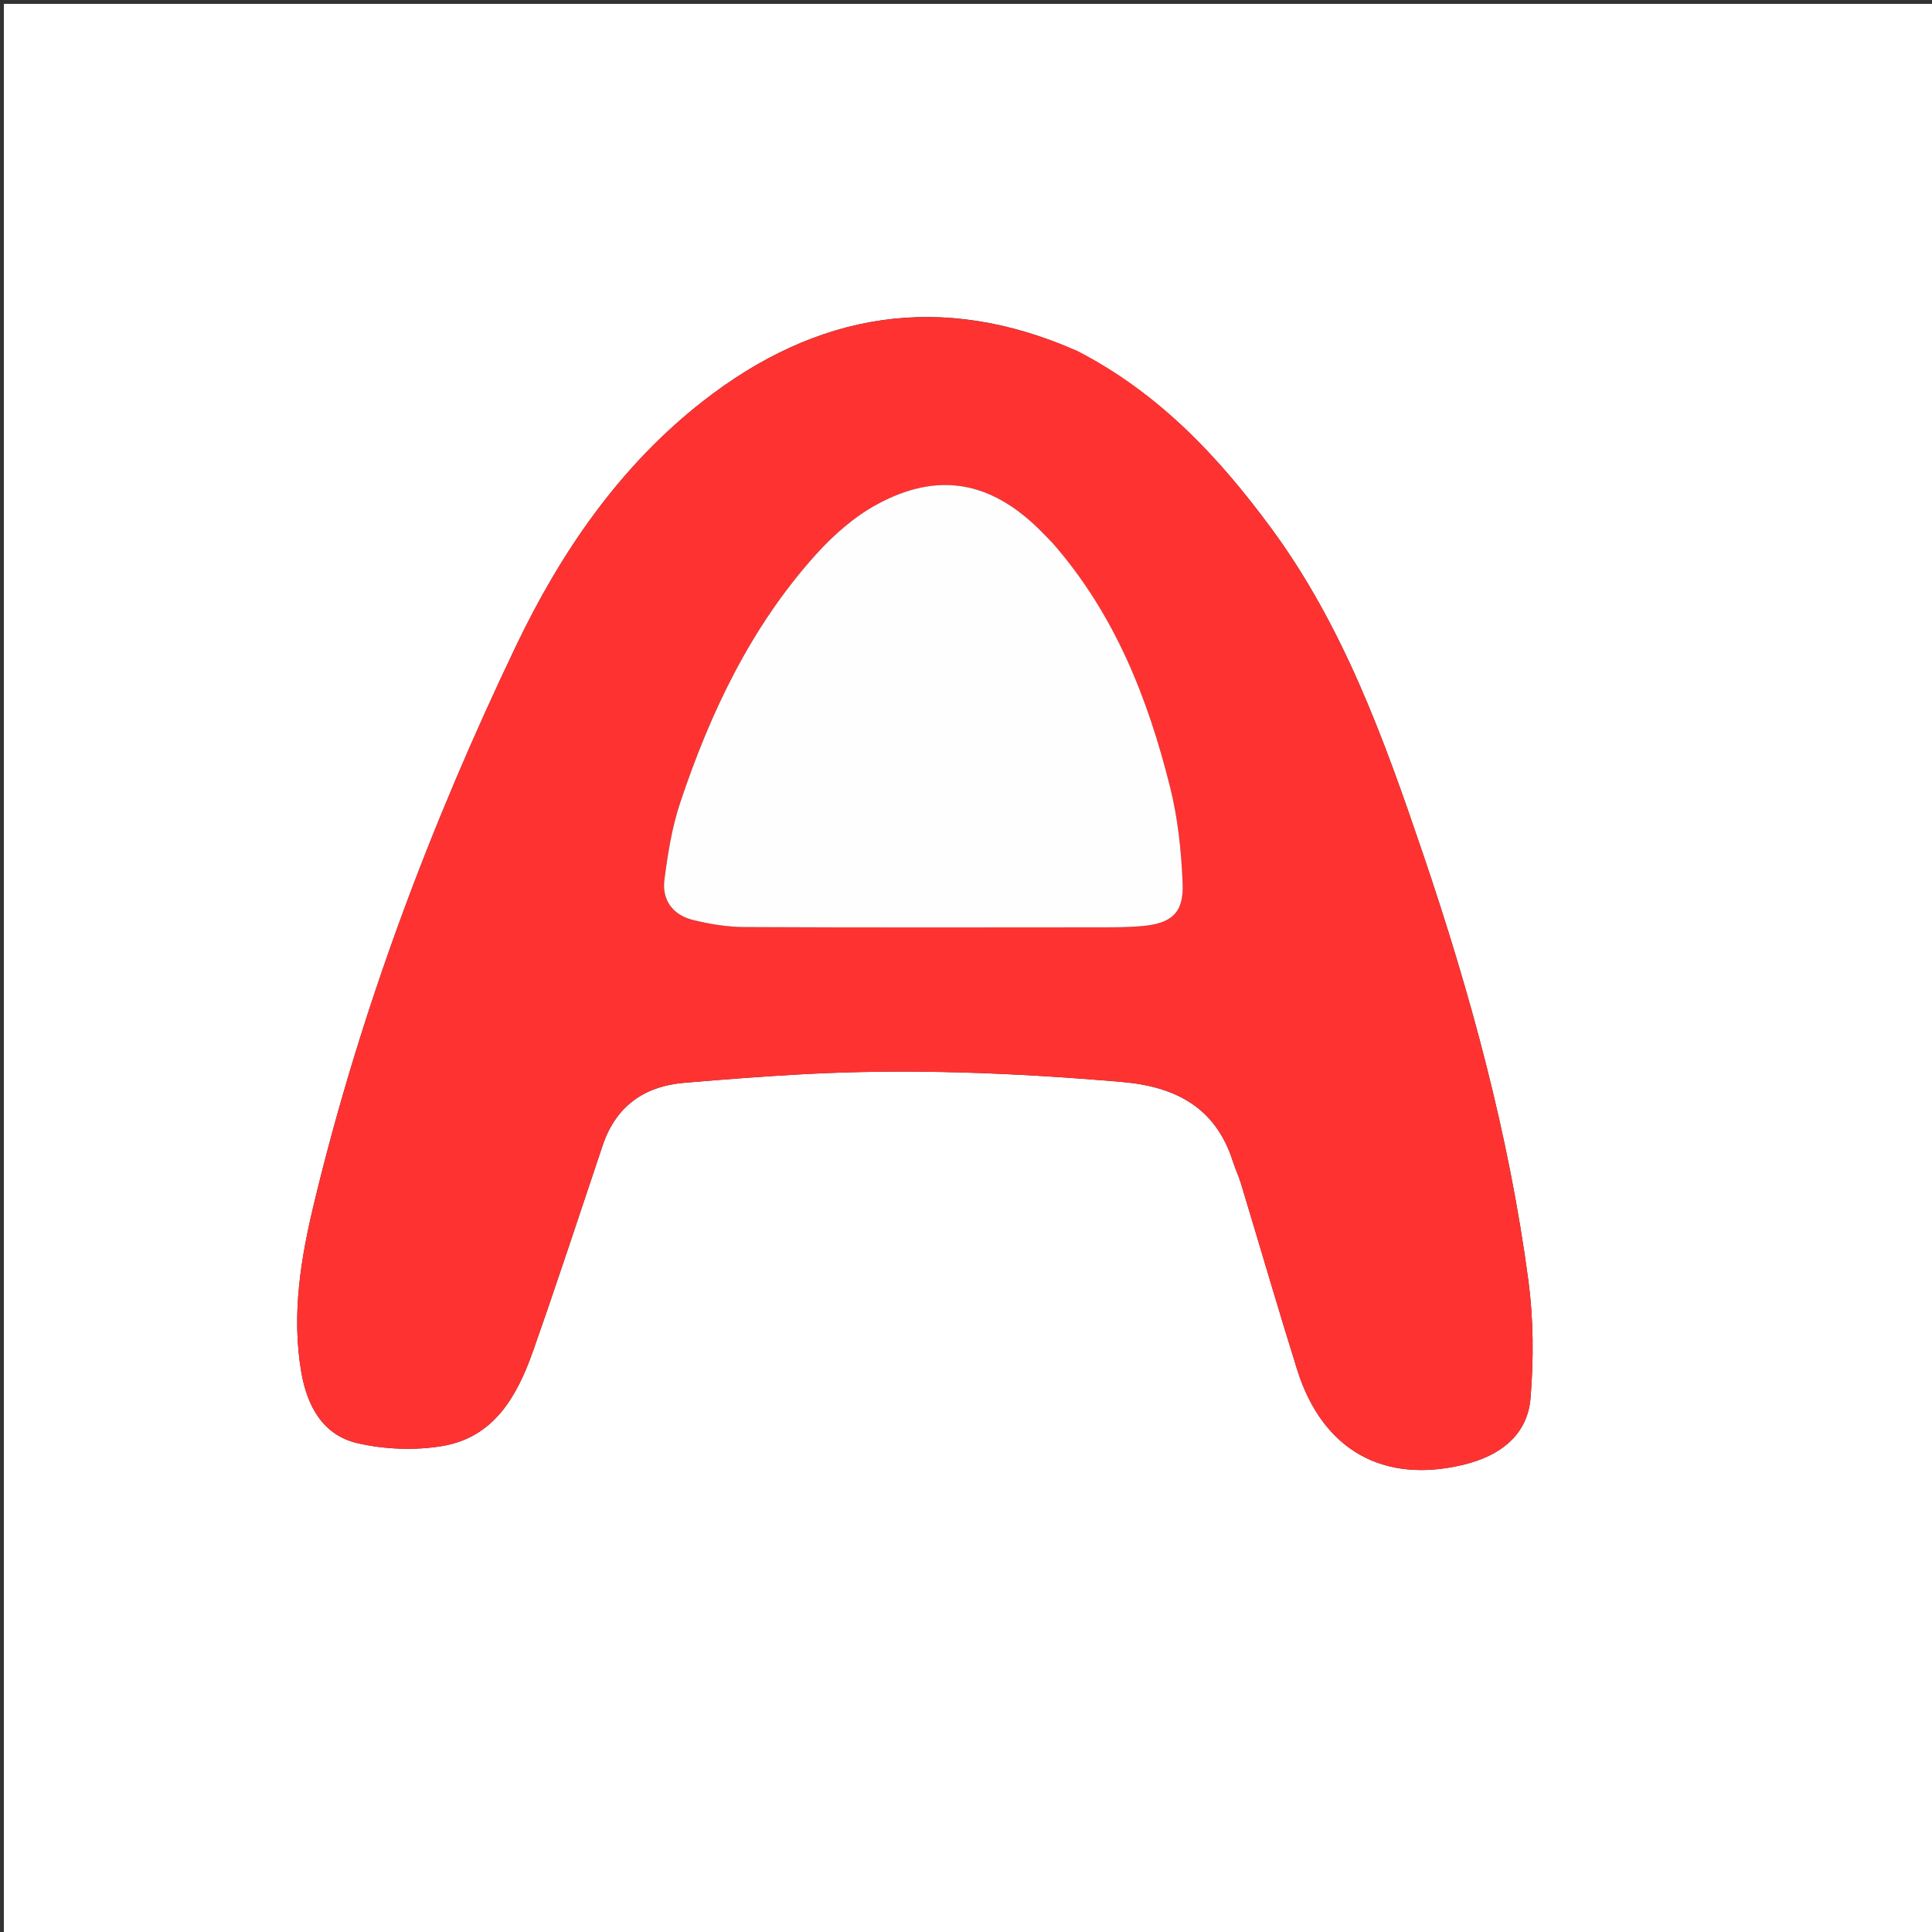
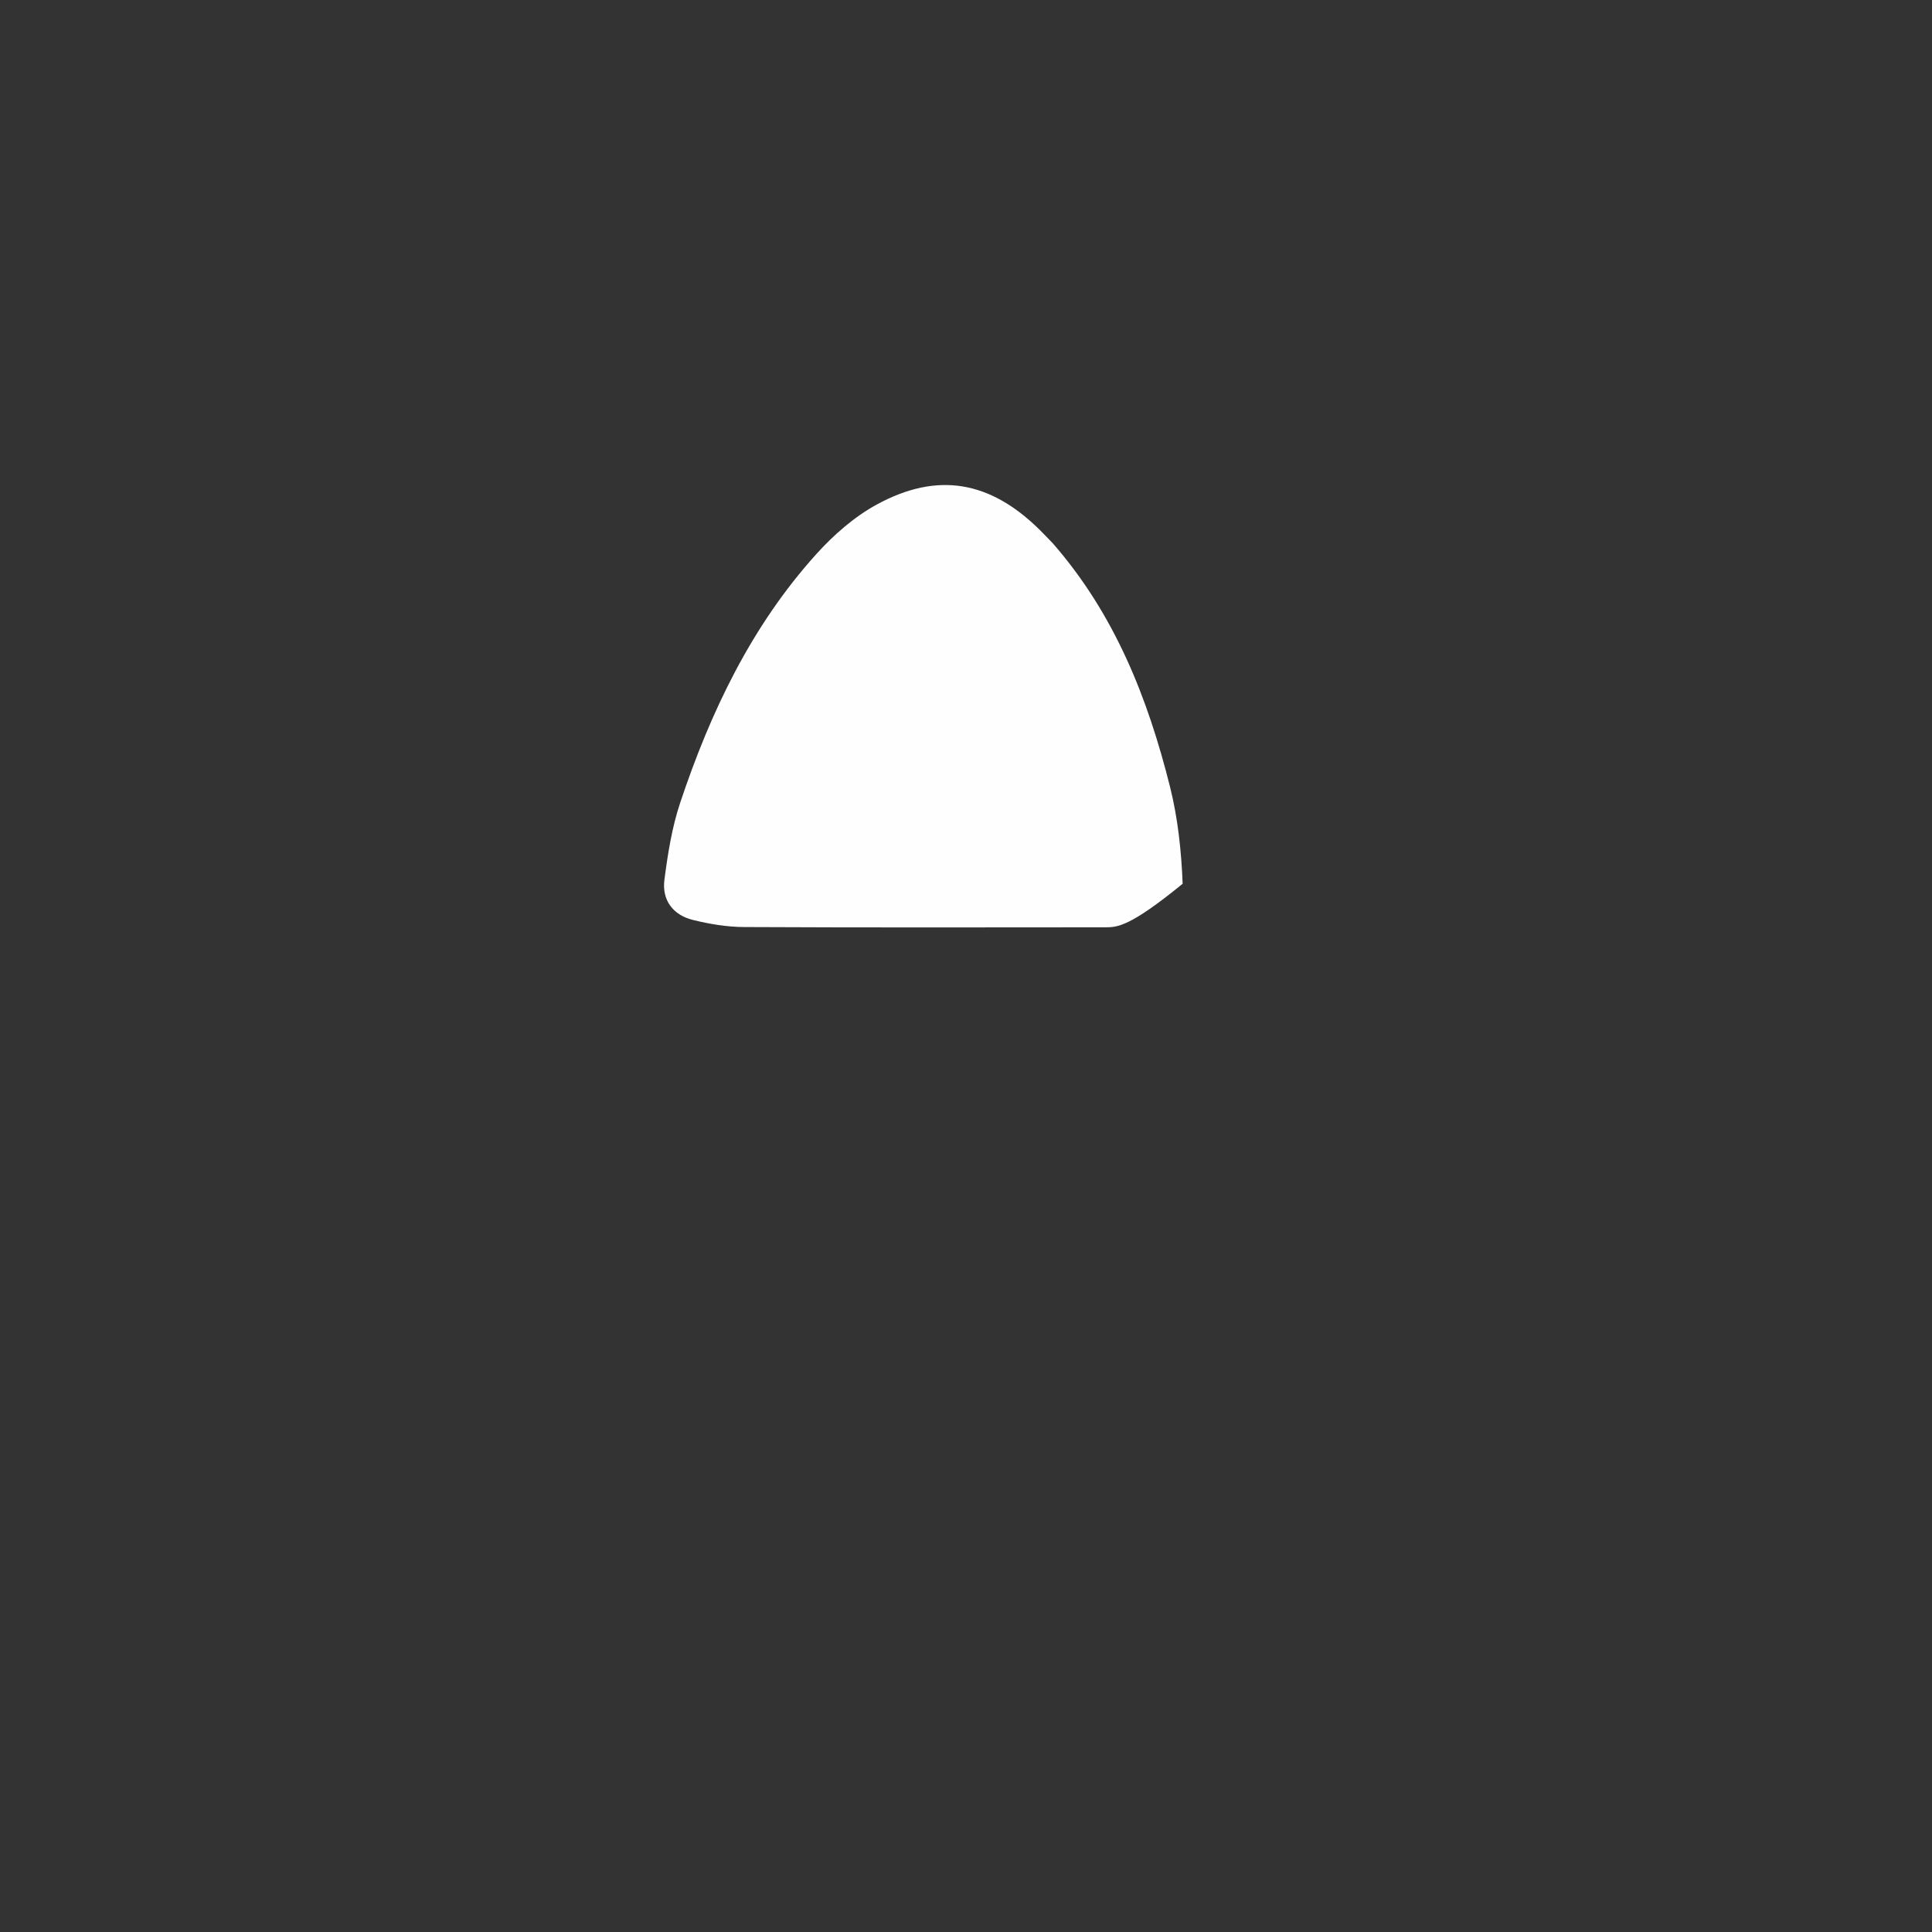
<svg xmlns="http://www.w3.org/2000/svg" version="1.1" id="Layer_1" x="0px" y="0px" width="100%" viewBox="0 0 500 500" enable-background="new 0 0 500 500" xml:space="preserve">
  <rect x="0" y="0" width="500" height="500" fill="#333333" stroke="none" />
-   <path fill="#FFFFFF" opacity="1" stroke="none" d=" M315,501   C210,501 105.5,501 1,501   C1,334.333 1,167.667 1,1   C167.667,1 334.333,1 501,1   C501,167.667 501,334.333 501,501   C439.167,501 377.333,501 315,501  M278.657,90.799   C243.678,75.314 211.383,80.759 181.797,103.93   C160.246,120.808 145.085,143.027 133.446,167.377   C111.391,213.517 93.394,261.241 81.36,311.046   C77.873,325.476 75.398,340.111 77.964,355.067   C79.477,363.886 83.549,371.445 92.548,373.504   C99.635,375.125 107.505,375.435 114.659,374.198   C127.877,371.911 133.834,361.301 137.891,349.807   C144.139,332.104 149.979,314.258 155.961,296.461   C159.382,286.284 166.672,281.112 177.126,280.225   C187.247,279.365 197.378,278.584 207.519,278.026   C235.186,276.501 262.788,277.639 290.376,280.015   C304.197,281.205 314.632,286.582 319.077,300.606   C319.679,302.504 320.557,304.315 321.133,306.219   C325.997,322.287 330.679,338.41 335.691,354.431   C342.2,375.239 357.988,384.199 378.997,379.005   C388.043,376.769 395.299,371.572 396.103,361.796   C396.926,351.772 396.878,341.471 395.556,331.511   C390.528,293.632 380.481,256.905 368.21,220.793   C358.196,191.319 347.658,162.038 328.914,136.613   C315.349,118.214 299.985,101.779 278.657,90.799  z" />
-   <path fill="#FF3232" opacity="1" stroke="none" d=" M279.007,90.933   C299.985,101.779 315.349,118.214 328.914,136.613   C347.658,162.038 358.196,191.319 368.21,220.793   C380.481,256.905 390.528,293.632 395.556,331.511   C396.878,341.471 396.926,351.772 396.103,361.796   C395.299,371.572 388.043,376.769 378.997,379.005   C357.988,384.199 342.2,375.239 335.691,354.431   C330.679,338.41 325.997,322.287 321.133,306.219   C320.557,304.315 319.679,302.504 319.077,300.606   C314.632,286.582 304.197,281.205 290.376,280.015   C262.788,277.639 235.186,276.501 207.519,278.026   C197.378,278.584 187.247,279.365 177.126,280.225   C166.672,281.112 159.382,286.284 155.961,296.461   C149.979,314.258 144.139,332.104 137.891,349.807   C133.834,361.301 127.877,371.911 114.659,374.198   C107.505,375.435 99.635,375.125 92.548,373.504   C83.549,371.445 79.477,363.886 77.964,355.067   C75.398,340.111 77.873,325.476 81.36,311.046   C93.394,261.241 111.391,213.517 133.446,167.377   C145.085,143.027 160.246,120.808 181.797,103.93   C211.383,80.759 243.678,75.314 279.007,90.933  M272.186,140.324   C271.142,139.249 270.118,138.153 269.051,137.101   C256.238,124.463 242.64,121.99 226.883,130.586   C221.036,133.775 215.698,138.48 211.204,143.465   C194.441,162.059 183.882,184.243 176.031,207.747   C173.898,214.134 172.827,220.951 171.952,227.661   C171.267,232.91 174.127,236.79 179.29,238.072   C183.601,239.141 188.113,239.896 192.54,239.918   C223.684,240.071 254.829,240.008 285.974,239.986   C289.137,239.984 292.311,239.947 295.459,239.677   C303.136,239.02 306.36,236.315 306.067,228.717   C305.742,220.313 304.839,211.764 302.8,203.626   C297.057,180.711 288.523,158.977 272.186,140.324  z" />
-   <path fill="#FFFEFE" opacity="1" stroke="none" d=" M272.436,140.577   C288.523,158.977 297.057,180.711 302.8,203.626   C304.839,211.764 305.742,220.313 306.067,228.717   C306.36,236.315 303.136,239.02 295.459,239.677   C292.311,239.947 289.137,239.984 285.974,239.986   C254.829,240.008 223.684,240.071 192.54,239.918   C188.113,239.896 183.601,239.141 179.29,238.072   C174.127,236.79 171.267,232.91 171.952,227.661   C172.827,220.951 173.898,214.134 176.031,207.747   C183.882,184.243 194.441,162.059 211.204,143.465   C215.698,138.48 221.036,133.775 226.883,130.586   C242.64,121.99 256.238,124.463 269.051,137.101   C270.118,138.153 271.142,139.249 272.436,140.577  z" />
+   <path fill="#FFFEFE" opacity="1" stroke="none" d=" M272.436,140.577   C288.523,158.977 297.057,180.711 302.8,203.626   C304.839,211.764 305.742,220.313 306.067,228.717   C292.311,239.947 289.137,239.984 285.974,239.986   C254.829,240.008 223.684,240.071 192.54,239.918   C188.113,239.896 183.601,239.141 179.29,238.072   C174.127,236.79 171.267,232.91 171.952,227.661   C172.827,220.951 173.898,214.134 176.031,207.747   C183.882,184.243 194.441,162.059 211.204,143.465   C215.698,138.48 221.036,133.775 226.883,130.586   C242.64,121.99 256.238,124.463 269.051,137.101   C270.118,138.153 271.142,139.249 272.436,140.577  z" />
</svg>